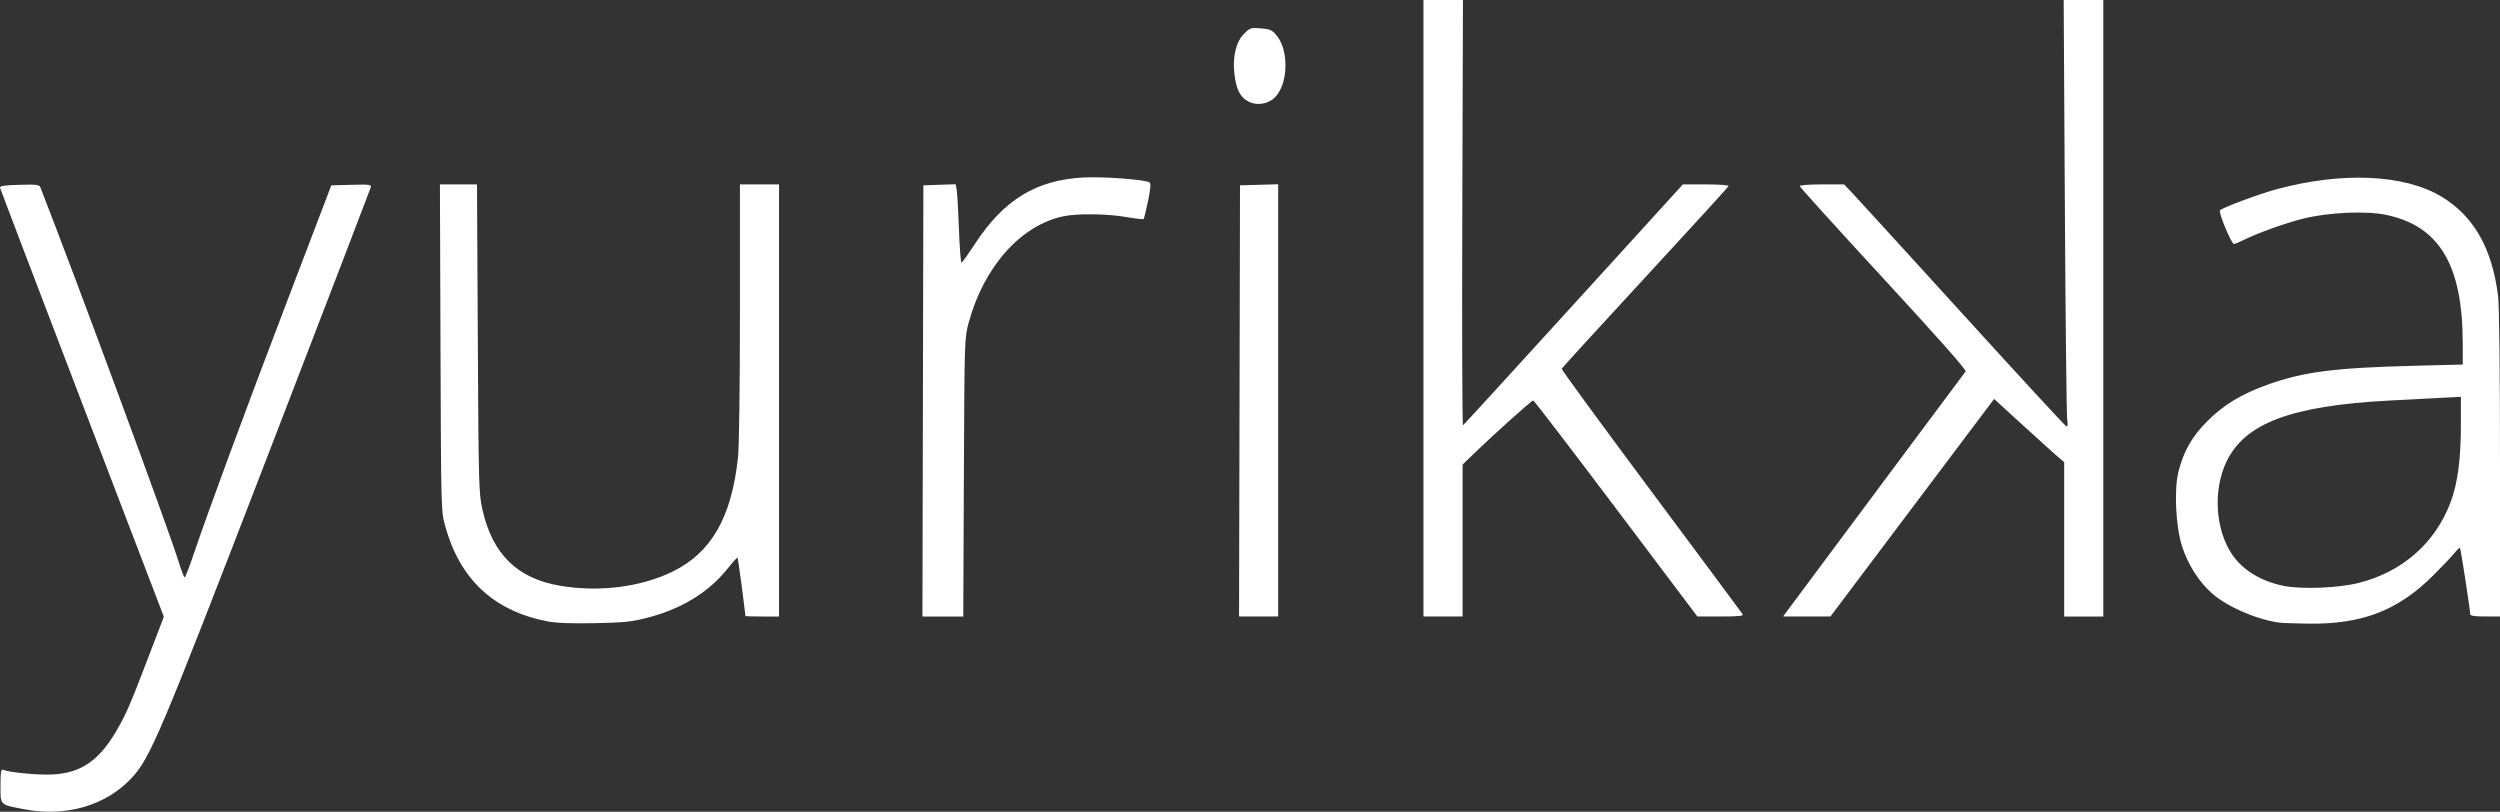
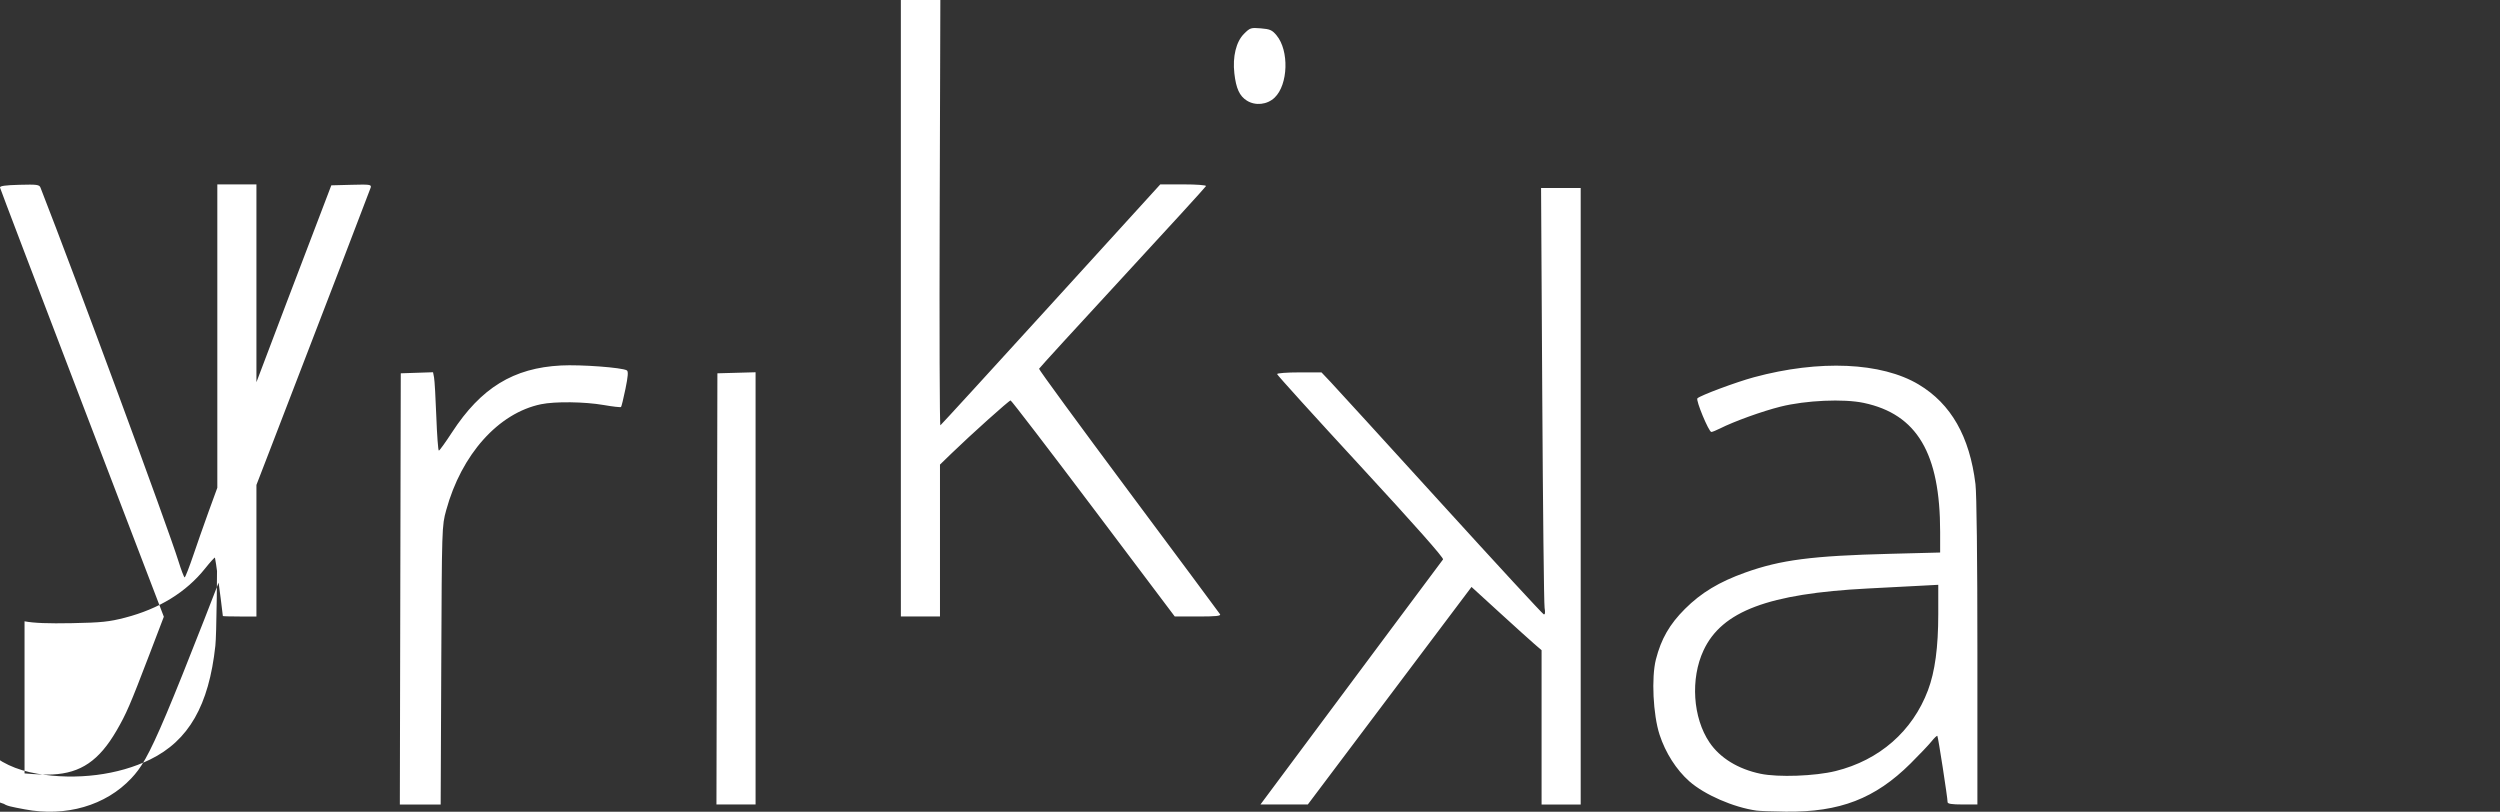
<svg xmlns="http://www.w3.org/2000/svg" xmlns:ns1="http://www.inkscape.org/namespaces/inkscape" xmlns:ns2="http://sodipodi.sourceforge.net/DTD/sodipodi-0.dtd" width="355.143mm" height="115.309mm" viewBox="0 0 355.143 115.309" version="1.1" id="svg5" xml:space="preserve" ns1:version="1.2.2 (732a01da63, 2022-12-09)" ns2:docname="yurikka_logo.svg">
  <rect x="0" y="0" width="355.143" height="115.309" fill="#333333" stroke="none" />
  <ns2:namedview id="namedview7" pagecolor="#ffffff" bordercolor="#000000" borderopacity="0.25" ns1:showpageshadow="2" ns1:pageopacity="0.0" ns1:pagecheckerboard="0" ns1:deskcolor="#d1d1d1" ns1:document-units="mm" showgrid="false" ns1:zoom="0.75455247" ns1:cx="500.9592" ns1:cy="306.14173" ns1:window-width="2247" ns1:window-height="1011" ns1:window-x="270" ns1:window-y="7" ns1:window-maximized="0" ns1:current-layer="layer1" />
  <defs id="defs2" />
  <g ns1:label="Layer 1" ns1:groupmode="layer" id="layer1" transform="translate(59.153,-67.74)">
-     <path style="fill:#ffffff;stroke-width:0.265" d="m -55.666,182.706 c -3.565,-0.678 -3.416,-0.532 -3.416,-3.333 0,-1.964 0.069,-2.389 0.371,-2.274 1.014,0.389 4.938,0.759 7.003,0.661 4.035,-0.193 6.63,-1.964 9.103,-6.216 1.398,-2.404 1.92,-3.613 4.686,-10.852 l 2.04,-5.341 -11.606,-30.324 c -6.383,-16.678 -11.633,-30.467 -11.667,-30.642 -0.044,-0.228 0.735,-0.339 2.751,-0.393 2.494,-0.066 2.834,-0.021 2.997,0.397 5.031,12.866 18.136,48.349 19.596,53.058 0.395,1.273 0.793,2.315 0.885,2.315 0.092,-2.3e-4 0.67,-1.487 1.285,-3.303 2.149,-6.349 6.988,-19.45 13.243,-35.855 l 6.306,-16.536 2.863,-0.075 c 2.64,-0.07 2.853,-0.039 2.732,0.397 -0.072,0.26 -6.578,17.201 -14.458,37.646 -15.467,40.131 -16.841,43.383 -19.54,46.262 -3.639,3.882 -9.3,5.527 -15.175,4.41 z m 74.24,-26.706 c -7.595,-1.482 -12.377,-5.944 -14.482,-13.515 -0.585,-2.103 -0.589,-2.269 -0.669,-25.334 l -0.081,-23.217 h 2.633 2.633 l 0.115,21.894 c 0.109,20.773 0.143,22.016 0.65,24.278 1.424,6.348 4.938,9.805 11.022,10.842 5.546,0.945 11.496,0.196 16.016,-2.018 5.483,-2.684 8.35,-7.683 9.269,-16.158 0.167,-1.544 0.279,-9.809 0.279,-20.704 V 93.934 h 2.778 2.778 v 30.692 30.692 h -2.381 c -1.31,0 -2.385,-0.03 -2.389,-0.066 -0.306,-2.69 -1.056,-8.229 -1.123,-8.297 -0.052,-0.052 -0.682,0.643 -1.4,1.544 -2.683,3.366 -6.529,5.73 -11.36,6.983 -2.276,0.59 -3.329,0.7 -7.541,0.783 -3.418,0.067 -5.454,-0.013 -6.747,-0.265 z m 246.062,0.187 c -3.275,-0.453 -7.406,-2.251 -9.574,-4.166 -1.838,-1.624 -3.387,-4.053 -4.223,-6.625 -0.921,-2.831 -1.176,-8.12 -0.516,-10.697 0.746,-2.912 1.939,-4.984 4.122,-7.163 2.307,-2.302 4.86,-3.842 8.568,-5.167 5.059,-1.808 9.457,-2.376 20.607,-2.663 l 7.078,-0.182 v -2.947 c 0,-11.156 -3.287,-16.703 -10.848,-18.307 -2.863,-0.608 -8.229,-0.368 -11.818,0.528 -2.599,0.649 -6.585,2.087 -8.611,3.107 -0.54,0.272 -1.091,0.494 -1.225,0.494 -0.362,0 -2.239,-4.524 -1.982,-4.779 0.415,-0.413 5.51,-2.313 8.026,-2.993 9.318,-2.52 18.134,-2.131 23.416,1.031 4.594,2.751 7.234,7.383 8.06,14.142 0.169,1.379 0.274,10.572 0.274,23.879 v 21.637 h -2.117 c -1.517,0 -2.117,-0.094 -2.117,-0.331 -8e-5,-0.616 -1.342,-9.301 -1.454,-9.414 -0.061,-0.061 -0.434,0.29 -0.827,0.781 -0.393,0.491 -1.738,1.908 -2.989,3.149 -5.029,4.991 -10.042,6.924 -17.718,6.833 -1.836,-0.022 -3.696,-0.089 -4.133,-0.149 z m 11.207,-5.619 c 6.228,-1.541 10.938,-5.661 13.129,-11.482 0.992,-2.635 1.458,-6.092 1.46,-10.815 v -4.16 l -2.447,0.129 c -1.346,0.071 -4.755,0.249 -7.576,0.395 -14.109,0.732 -20.717,3.221 -23.319,8.782 -1.886,4.032 -1.529,9.579 0.842,13.083 1.496,2.211 4.066,3.789 7.251,4.453 2.522,0.526 7.741,0.337 10.659,-0.385 z m -203.891,-25.876 0.067,-30.626 2.292,-0.076 2.292,-0.076 0.144,0.738 c 0.079,0.406 0.224,2.91 0.322,5.566 0.098,2.656 0.259,4.829 0.359,4.829 0.1,0 0.937,-1.161 1.861,-2.58 4.128,-6.339 8.735,-9.167 15.502,-9.514 2.812,-0.145 8.691,0.294 9.342,0.696 0.226,0.139 0.175,0.825 -0.196,2.631 -0.275,1.343 -0.558,2.499 -0.628,2.57 -0.07,0.07 -1.172,-0.054 -2.448,-0.277 -2.714,-0.473 -6.924,-0.527 -8.918,-0.114 -6.048,1.252 -11.303,7.125 -13.471,15.056 -0.614,2.246 -0.615,2.279 -0.7,22.027 l -0.085,19.778 h -2.9 -2.9 z m 44.979,0 0.067,-30.626 2.712,-0.075 2.712,-0.075 v 30.701 30.701 h -2.779 -2.779 z m 26.129,-13.163 V 67.74 h 2.805 2.805 l -0.093,30.27 c -0.051,16.648 -0.007,30.216 0.1,30.15 0.106,-0.066 7.178,-7.793 15.715,-17.173 l 15.522,-17.053 h 3.291 c 1.849,0 3.253,0.105 3.203,0.239 -0.049,0.132 -5.386,5.977 -11.862,12.99 -6.476,7.013 -11.809,12.846 -11.853,12.962 -0.043,0.116 5.678,7.937 12.715,17.38 7.037,9.443 12.883,17.314 12.993,17.491 0.152,0.246 -0.581,0.322 -3.116,0.322 h -3.315 l -11.559,-15.346 c -6.358,-8.44 -11.652,-15.346 -11.766,-15.346 -0.22,0 -5.618,4.842 -8.374,7.511 l -1.654,1.602 v 10.789 10.789 h -2.778 -2.778 z m 56.942,35.917 c 3.225,-4.329 9.01,-12.098 12.857,-17.264 3.847,-5.166 7.097,-9.522 7.223,-9.68 0.147,-0.185 -4.005,-4.877 -11.674,-13.19 -6.546,-7.097 -11.902,-13.01 -11.902,-13.14 0,-0.131 1.419,-0.237 3.154,-0.237 h 3.154 l 1.316,1.389 c 0.724,0.764 7.759,8.473 15.634,17.132 7.875,8.658 14.451,15.787 14.613,15.842 0.202,0.068 0.243,-0.226 0.13,-0.926 -0.091,-0.564 -0.241,-14.211 -0.333,-30.328 l -0.167,-29.303 h 2.814 2.814 v 43.789 43.789 h -2.778 -2.778 v -10.96 -10.96 l -1.023,-0.881 c -0.563,-0.484 -2.802,-2.506 -4.976,-4.492 l -3.954,-3.612 -11.626,15.449 -11.626,15.449 -3.366,0.003 -3.366,0.003 z M 117.975,82.036 c -1.046,-0.656 -1.536,-1.724 -1.779,-3.875 -0.268,-2.372 0.25,-4.497 1.369,-5.616 0.857,-0.857 0.976,-0.895 2.401,-0.777 1.295,0.107 1.598,0.242 2.218,0.985 1.81,2.168 1.665,7.003 -0.264,8.852 -1.056,1.012 -2.728,1.194 -3.945,0.431 z" id="path248" />
+     <path style="fill:#ffffff;stroke-width:0.265" d="m -55.666,182.706 c -3.565,-0.678 -3.416,-0.532 -3.416,-3.333 0,-1.964 0.069,-2.389 0.371,-2.274 1.014,0.389 4.938,0.759 7.003,0.661 4.035,-0.193 6.63,-1.964 9.103,-6.216 1.398,-2.404 1.92,-3.613 4.686,-10.852 l 2.04,-5.341 -11.606,-30.324 c -6.383,-16.678 -11.633,-30.467 -11.667,-30.642 -0.044,-0.228 0.735,-0.339 2.751,-0.393 2.494,-0.066 2.834,-0.021 2.997,0.397 5.031,12.866 18.136,48.349 19.596,53.058 0.395,1.273 0.793,2.315 0.885,2.315 0.092,-2.3e-4 0.67,-1.487 1.285,-3.303 2.149,-6.349 6.988,-19.45 13.243,-35.855 l 6.306,-16.536 2.863,-0.075 c 2.64,-0.07 2.853,-0.039 2.732,0.397 -0.072,0.26 -6.578,17.201 -14.458,37.646 -15.467,40.131 -16.841,43.383 -19.54,46.262 -3.639,3.882 -9.3,5.527 -15.175,4.41 z c -7.595,-1.482 -12.377,-5.944 -14.482,-13.515 -0.585,-2.103 -0.589,-2.269 -0.669,-25.334 l -0.081,-23.217 h 2.633 2.633 l 0.115,21.894 c 0.109,20.773 0.143,22.016 0.65,24.278 1.424,6.348 4.938,9.805 11.022,10.842 5.546,0.945 11.496,0.196 16.016,-2.018 5.483,-2.684 8.35,-7.683 9.269,-16.158 0.167,-1.544 0.279,-9.809 0.279,-20.704 V 93.934 h 2.778 2.778 v 30.692 30.692 h -2.381 c -1.31,0 -2.385,-0.03 -2.389,-0.066 -0.306,-2.69 -1.056,-8.229 -1.123,-8.297 -0.052,-0.052 -0.682,0.643 -1.4,1.544 -2.683,3.366 -6.529,5.73 -11.36,6.983 -2.276,0.59 -3.329,0.7 -7.541,0.783 -3.418,0.067 -5.454,-0.013 -6.747,-0.265 z m 246.062,0.187 c -3.275,-0.453 -7.406,-2.251 -9.574,-4.166 -1.838,-1.624 -3.387,-4.053 -4.223,-6.625 -0.921,-2.831 -1.176,-8.12 -0.516,-10.697 0.746,-2.912 1.939,-4.984 4.122,-7.163 2.307,-2.302 4.86,-3.842 8.568,-5.167 5.059,-1.808 9.457,-2.376 20.607,-2.663 l 7.078,-0.182 v -2.947 c 0,-11.156 -3.287,-16.703 -10.848,-18.307 -2.863,-0.608 -8.229,-0.368 -11.818,0.528 -2.599,0.649 -6.585,2.087 -8.611,3.107 -0.54,0.272 -1.091,0.494 -1.225,0.494 -0.362,0 -2.239,-4.524 -1.982,-4.779 0.415,-0.413 5.51,-2.313 8.026,-2.993 9.318,-2.52 18.134,-2.131 23.416,1.031 4.594,2.751 7.234,7.383 8.06,14.142 0.169,1.379 0.274,10.572 0.274,23.879 v 21.637 h -2.117 c -1.517,0 -2.117,-0.094 -2.117,-0.331 -8e-5,-0.616 -1.342,-9.301 -1.454,-9.414 -0.061,-0.061 -0.434,0.29 -0.827,0.781 -0.393,0.491 -1.738,1.908 -2.989,3.149 -5.029,4.991 -10.042,6.924 -17.718,6.833 -1.836,-0.022 -3.696,-0.089 -4.133,-0.149 z m 11.207,-5.619 c 6.228,-1.541 10.938,-5.661 13.129,-11.482 0.992,-2.635 1.458,-6.092 1.46,-10.815 v -4.16 l -2.447,0.129 c -1.346,0.071 -4.755,0.249 -7.576,0.395 -14.109,0.732 -20.717,3.221 -23.319,8.782 -1.886,4.032 -1.529,9.579 0.842,13.083 1.496,2.211 4.066,3.789 7.251,4.453 2.522,0.526 7.741,0.337 10.659,-0.385 z m -203.891,-25.876 0.067,-30.626 2.292,-0.076 2.292,-0.076 0.144,0.738 c 0.079,0.406 0.224,2.91 0.322,5.566 0.098,2.656 0.259,4.829 0.359,4.829 0.1,0 0.937,-1.161 1.861,-2.58 4.128,-6.339 8.735,-9.167 15.502,-9.514 2.812,-0.145 8.691,0.294 9.342,0.696 0.226,0.139 0.175,0.825 -0.196,2.631 -0.275,1.343 -0.558,2.499 -0.628,2.57 -0.07,0.07 -1.172,-0.054 -2.448,-0.277 -2.714,-0.473 -6.924,-0.527 -8.918,-0.114 -6.048,1.252 -11.303,7.125 -13.471,15.056 -0.614,2.246 -0.615,2.279 -0.7,22.027 l -0.085,19.778 h -2.9 -2.9 z m 44.979,0 0.067,-30.626 2.712,-0.075 2.712,-0.075 v 30.701 30.701 h -2.779 -2.779 z m 26.129,-13.163 V 67.74 h 2.805 2.805 l -0.093,30.27 c -0.051,16.648 -0.007,30.216 0.1,30.15 0.106,-0.066 7.178,-7.793 15.715,-17.173 l 15.522,-17.053 h 3.291 c 1.849,0 3.253,0.105 3.203,0.239 -0.049,0.132 -5.386,5.977 -11.862,12.99 -6.476,7.013 -11.809,12.846 -11.853,12.962 -0.043,0.116 5.678,7.937 12.715,17.38 7.037,9.443 12.883,17.314 12.993,17.491 0.152,0.246 -0.581,0.322 -3.116,0.322 h -3.315 l -11.559,-15.346 c -6.358,-8.44 -11.652,-15.346 -11.766,-15.346 -0.22,0 -5.618,4.842 -8.374,7.511 l -1.654,1.602 v 10.789 10.789 h -2.778 -2.778 z m 56.942,35.917 c 3.225,-4.329 9.01,-12.098 12.857,-17.264 3.847,-5.166 7.097,-9.522 7.223,-9.68 0.147,-0.185 -4.005,-4.877 -11.674,-13.19 -6.546,-7.097 -11.902,-13.01 -11.902,-13.14 0,-0.131 1.419,-0.237 3.154,-0.237 h 3.154 l 1.316,1.389 c 0.724,0.764 7.759,8.473 15.634,17.132 7.875,8.658 14.451,15.787 14.613,15.842 0.202,0.068 0.243,-0.226 0.13,-0.926 -0.091,-0.564 -0.241,-14.211 -0.333,-30.328 l -0.167,-29.303 h 2.814 2.814 v 43.789 43.789 h -2.778 -2.778 v -10.96 -10.96 l -1.023,-0.881 c -0.563,-0.484 -2.802,-2.506 -4.976,-4.492 l -3.954,-3.612 -11.626,15.449 -11.626,15.449 -3.366,0.003 -3.366,0.003 z M 117.975,82.036 c -1.046,-0.656 -1.536,-1.724 -1.779,-3.875 -0.268,-2.372 0.25,-4.497 1.369,-5.616 0.857,-0.857 0.976,-0.895 2.401,-0.777 1.295,0.107 1.598,0.242 2.218,0.985 1.81,2.168 1.665,7.003 -0.264,8.852 -1.056,1.012 -2.728,1.194 -3.945,0.431 z" id="path248" />
  </g>
</svg>